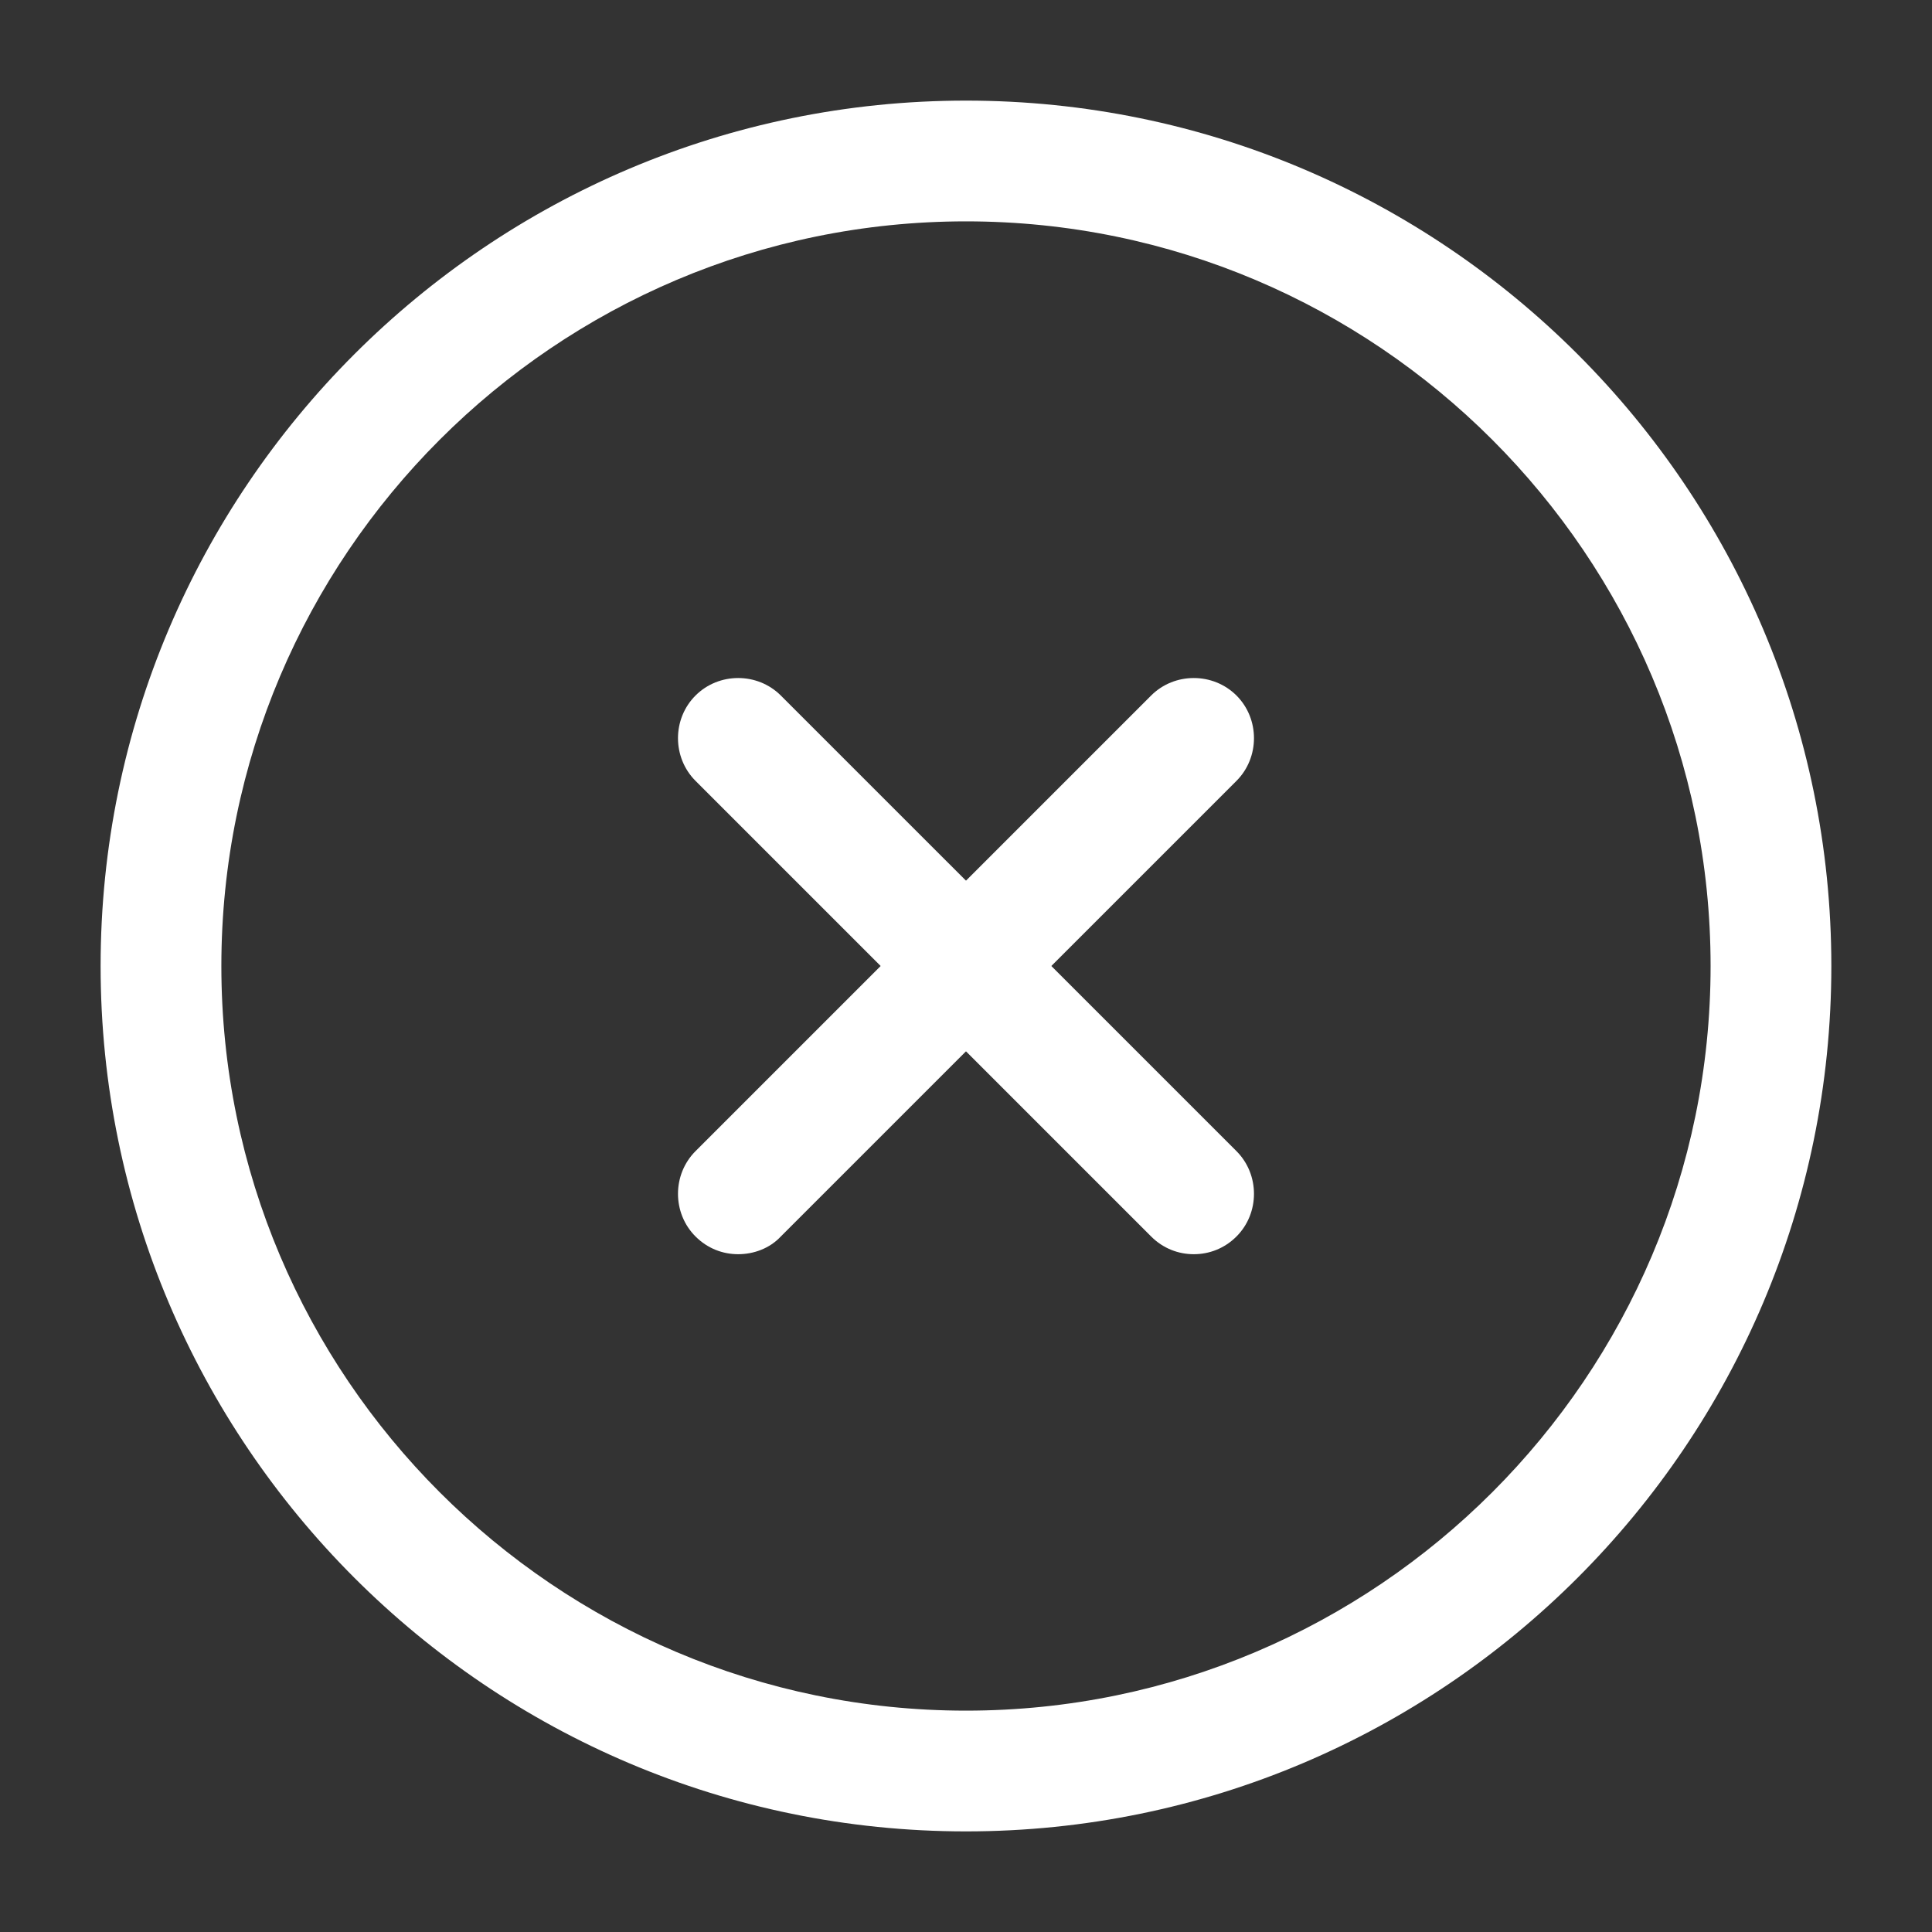
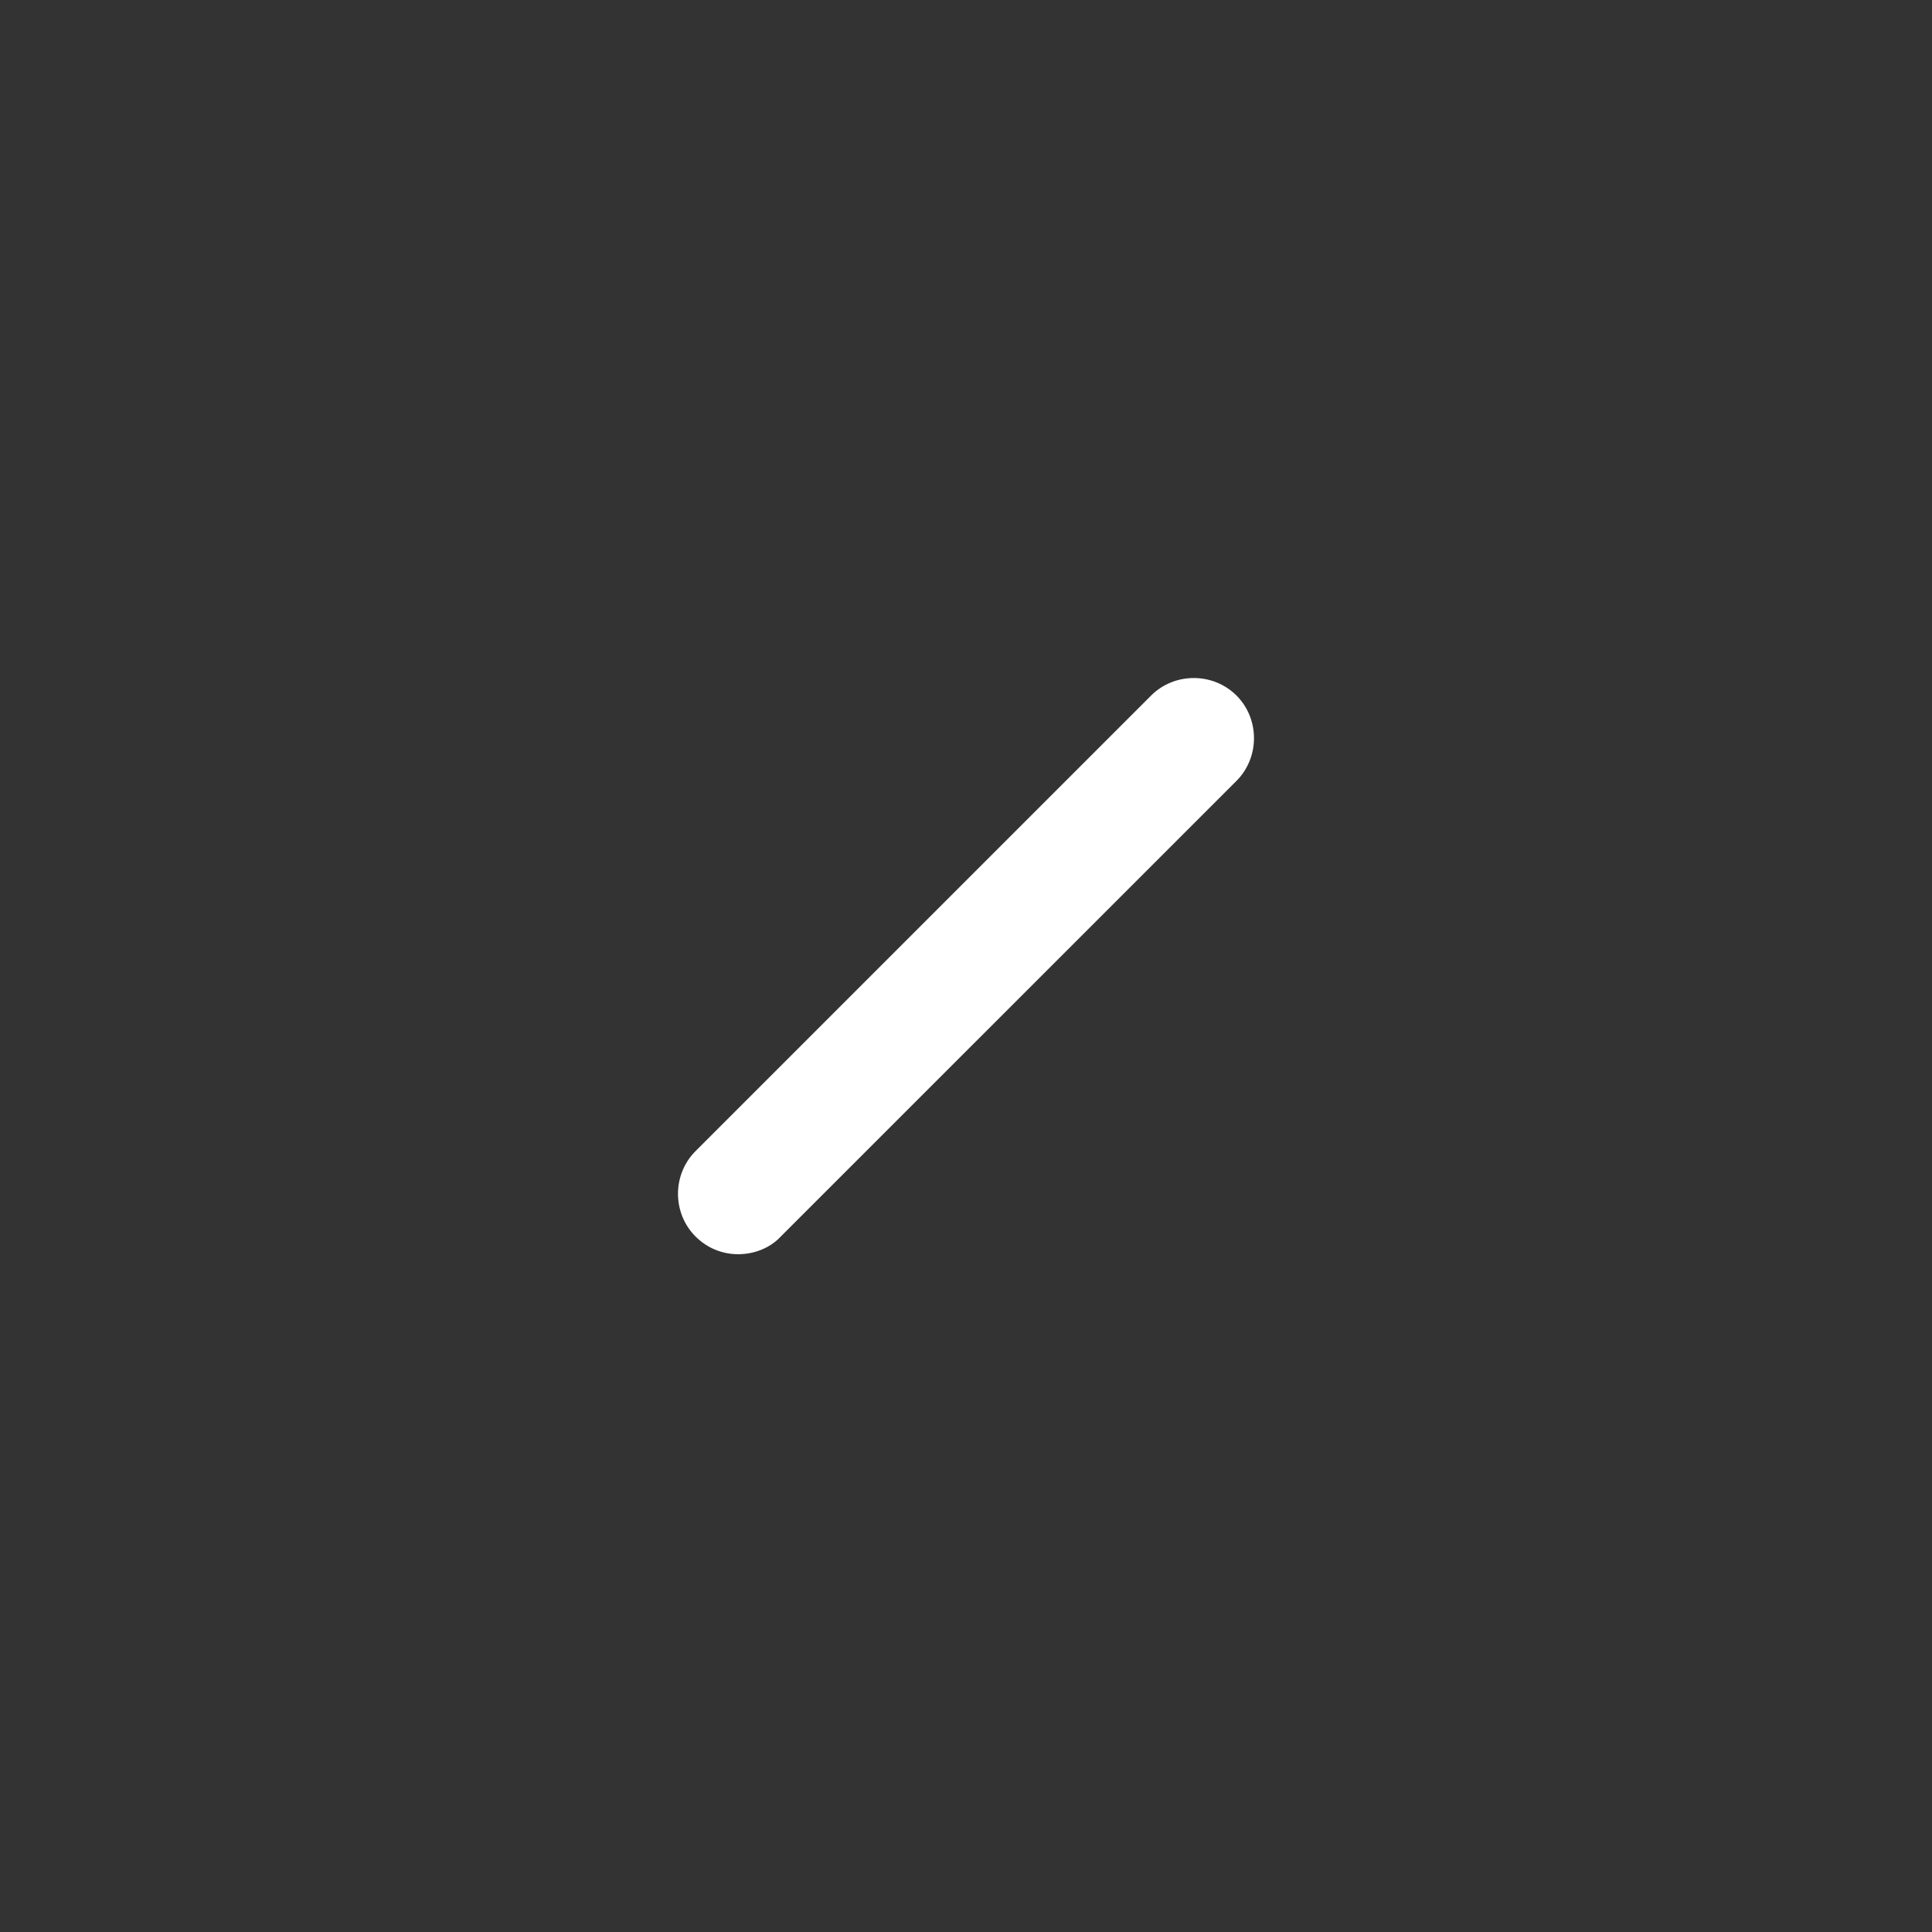
<svg xmlns="http://www.w3.org/2000/svg" width="40" height="40" viewBox="0 0 40 40" fill="none">
  <rect x="0" y="0" width="40" height="40" fill="#333333" stroke="none" />
-   <path d="M20 37.917C10.116 37.917 2.083 29.883 2.083 20C2.083 10.117 10.116 2.083 20 2.083C29.883 2.083 37.916 10.117 37.916 20C37.916 29.883 29.883 37.917 20 37.917ZM20 4.583C11.5 4.583 4.583 11.5 4.583 20C4.583 28.5 11.5 35.417 20 35.417C28.5 35.417 35.416 28.5 35.416 20C35.416 11.5 28.5 4.583 20 4.583Z" fill="white" />
  <path d="M15.283 25.967C14.966 25.967 14.65 25.85 14.4 25.6C13.916 25.117 13.916 24.317 14.4 23.833L23.833 14.4C24.316 13.917 25.116 13.917 25.6 14.4C26.083 14.883 26.083 15.683 25.6 16.167L16.166 25.6C15.933 25.85 15.6 25.967 15.283 25.967Z" fill="white" />
-   <path d="M24.716 25.967C24.4 25.967 24.083 25.85 23.833 25.6L14.4 16.167C13.916 15.683 13.916 14.883 14.4 14.4C14.883 13.917 15.683 13.917 16.166 14.4L25.6 23.833C26.083 24.317 26.083 25.117 25.6 25.6C25.35 25.85 25.033 25.967 24.716 25.967Z" fill="white" />
</svg>